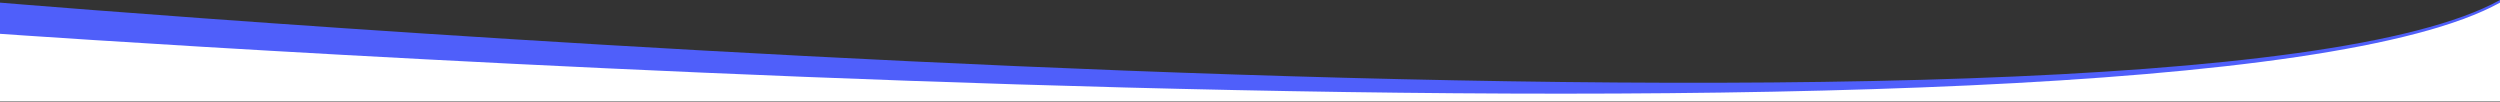
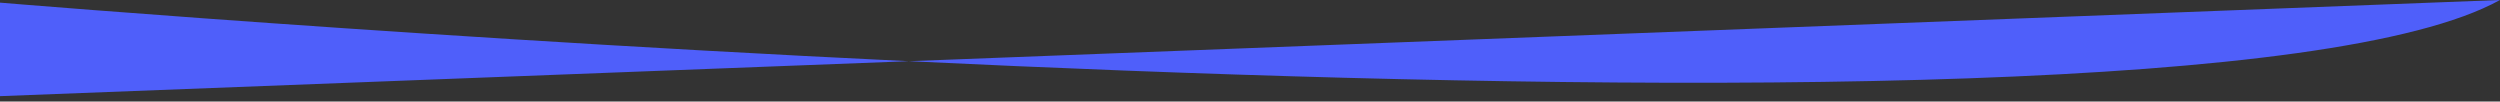
<svg xmlns="http://www.w3.org/2000/svg" width="100%" height="100%" viewBox="0 0 1920 78" version="1.1" xml:space="preserve" style="fill-rule:evenodd;clip-rule:evenodd;stroke-linejoin:round;stroke-miterlimit:2;">
  <rect x="0" y="0" width="1920" height="78" fill="#333333" stroke="none" />
  <g transform="matrix(1,0,0,1,1.13687e-13,-12.863)">
    <g transform="matrix(1,0,0,1,0,-171.759)">
      <g transform="matrix(1,0,0,1,1.13687e-13,155.066)">
-         <path d="M-0,31.58C-0,31.58 1663.86,171.414 1920,29.556L1920,103.4L-0,103.4L-0,31.58Z" style="fill:rgb(79,95,250);" />
+         <path d="M-0,31.58C-0,31.58 1663.86,171.414 1920,29.556L-0,103.4L-0,31.58Z" style="fill:rgb(79,95,250);" />
      </g>
      <g transform="matrix(1,0,0,1,0,158.896)">
-         <path d="M0,51.7C0,51.7 1663.86,169.608 1920,27.75L1920,103.4L-0,103.4L0,51.7Z" style="fill:white;" />
-       </g>
+         </g>
    </g>
  </g>
</svg>